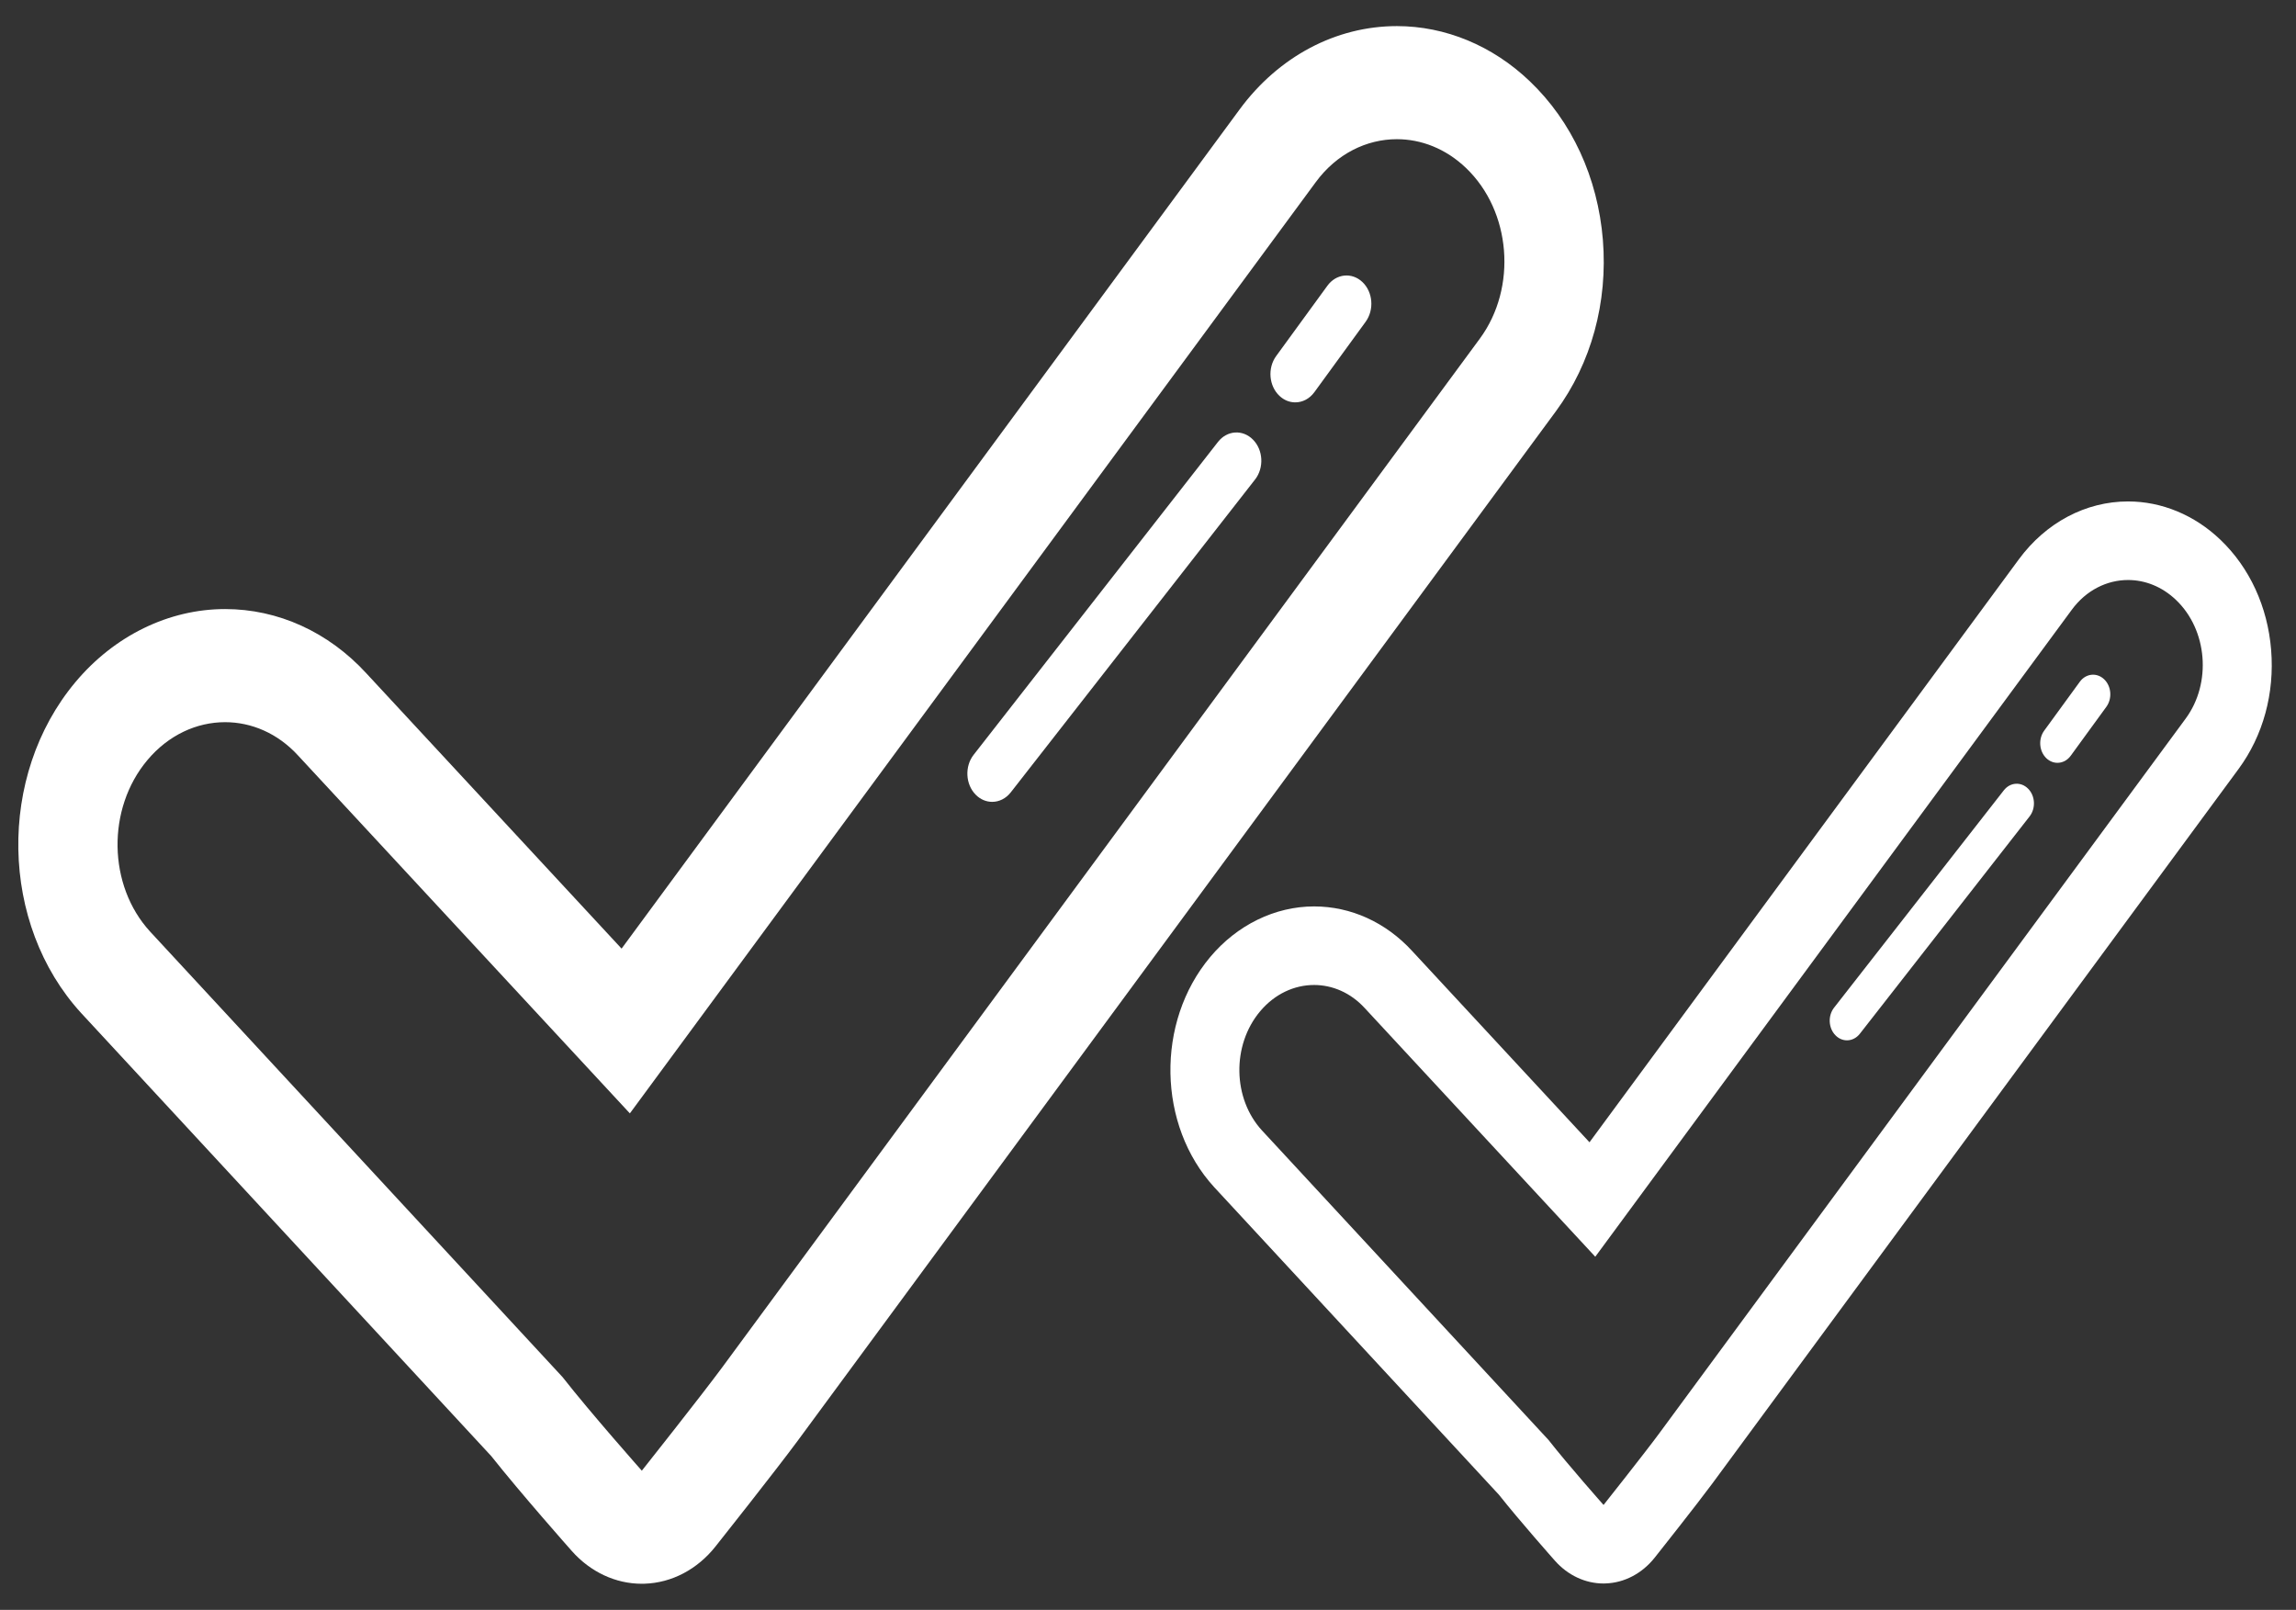
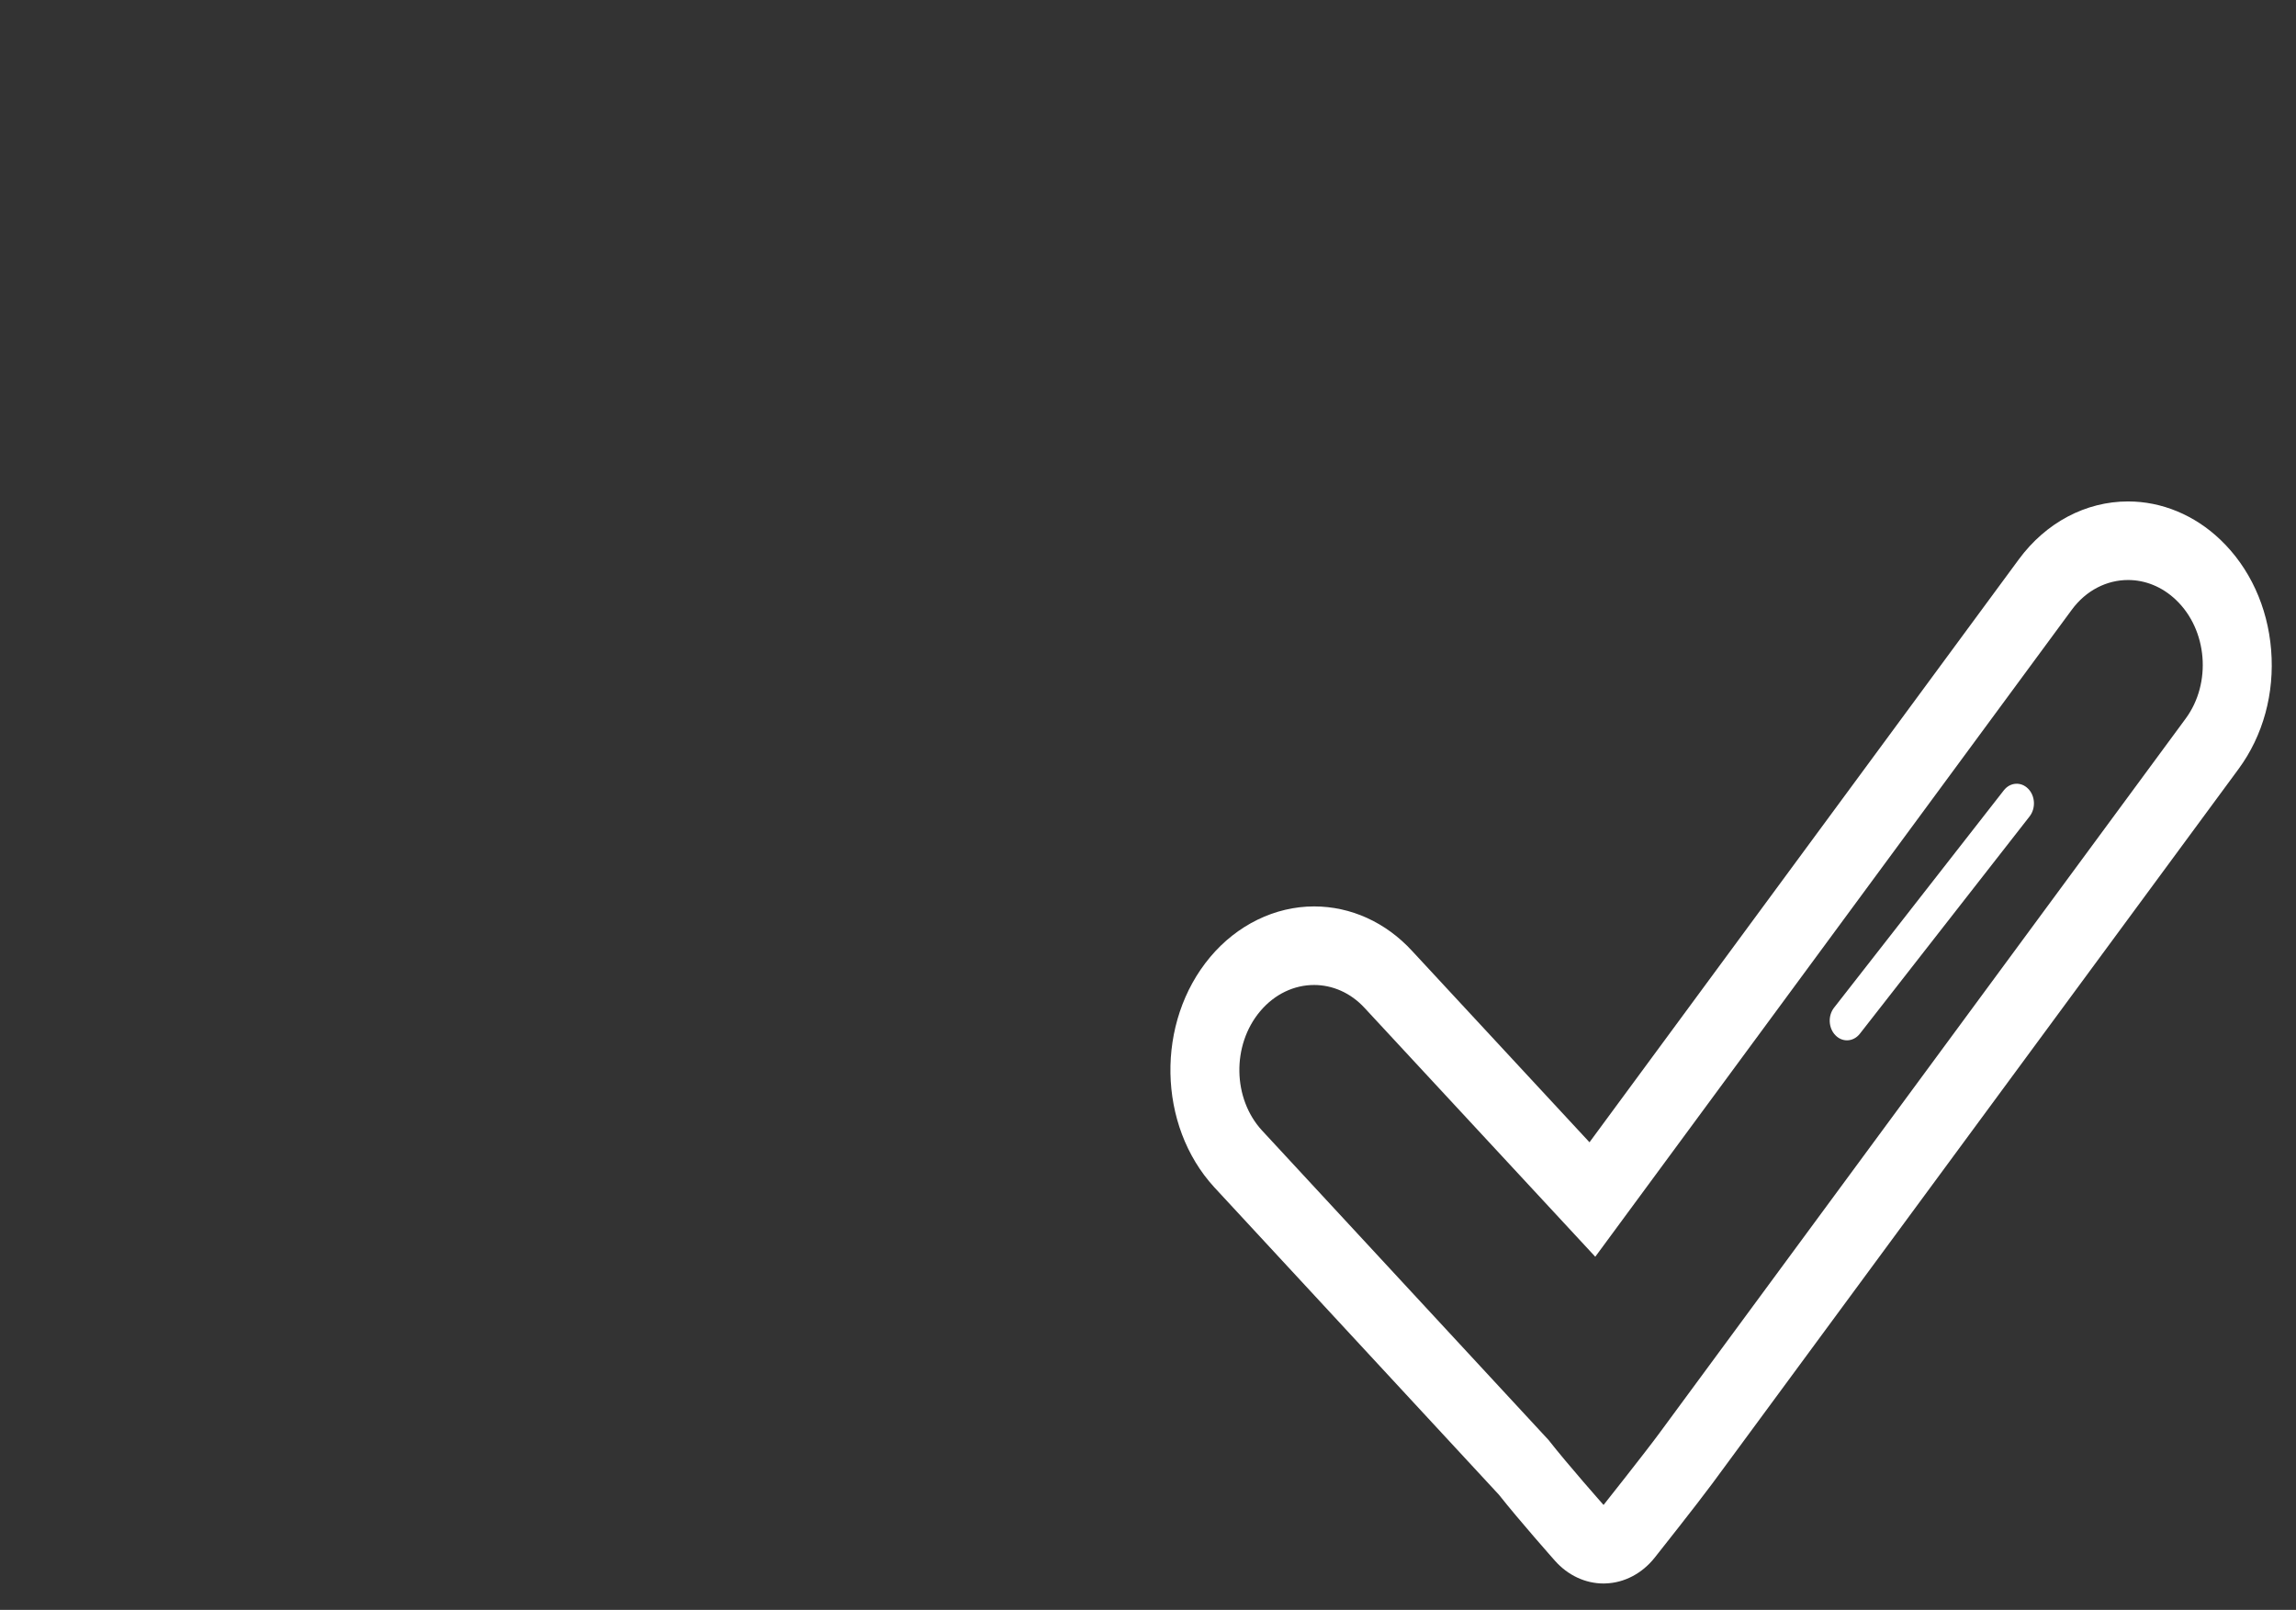
<svg xmlns="http://www.w3.org/2000/svg" width="87" height="61" viewBox="0 0 87 61" fill="none">
  <rect x="0" y="0" width="87" height="61" fill="#333333" stroke="none" />
-   <path d="M52.931 5.274C53.852 5.274 54.782 5.631 55.547 6.362C57.263 7.998 57.498 10.895 56.074 12.831L27.364 51.813C26.579 52.877 24.32 55.726 24.32 55.726C24.32 55.726 22.388 53.548 21.317 52.18L5.688 35.299C4.085 33.553 4.037 30.645 5.584 28.802C6.386 27.846 7.458 27.364 8.529 27.364C9.524 27.364 10.518 27.781 11.29 28.622L23.867 42.187L49.858 6.9C50.647 5.827 51.782 5.274 52.931 5.274ZM52.931 0.989C50.622 0.989 48.449 2.14 46.971 4.147L23.553 35.944L13.88 25.511C12.444 23.947 10.539 23.078 8.53 23.078C6.401 23.078 4.335 24.084 2.862 25.841C-0.115 29.39 -0.014 35.021 3.084 38.395L18.613 55.171C19.761 56.618 21.59 58.681 21.669 58.771C22.375 59.566 23.328 60.01 24.318 60.01C24.353 60.01 24.388 60.009 24.424 60.008C25.453 59.976 26.424 59.465 27.112 58.597C27.207 58.478 29.428 55.676 30.246 54.565L58.957 15.582C60.297 13.763 60.928 11.456 60.736 9.087C60.544 6.732 59.56 4.597 57.963 3.075C56.556 1.73 54.767 0.989 52.931 0.989Z" fill="white" />
-   <path d="M49.08 15.246C48.868 15.246 48.657 15.166 48.48 14.999C48.08 14.621 48.025 13.947 48.356 13.492L50.298 10.826C50.63 10.371 51.223 10.307 51.623 10.685C52.024 11.063 52.078 11.737 51.747 12.192L49.806 14.857C49.62 15.114 49.351 15.246 49.08 15.246Z" fill="white" />
-   <path d="M37.596 30.383C37.374 30.383 37.15 30.294 36.971 30.112C36.583 29.72 36.548 29.042 36.893 28.6L46.15 16.747C46.495 16.303 47.091 16.264 47.478 16.658C47.867 17.05 47.902 17.728 47.556 18.17L38.3 30.023C38.114 30.261 37.855 30.383 37.596 30.383Z" fill="white" />
  <path d="M80.637 21.977C81.277 21.977 81.923 22.225 82.454 22.733C83.646 23.869 83.81 25.882 82.82 27.227L62.876 54.306C62.332 55.045 60.762 57.024 60.762 57.024C60.762 57.024 59.42 55.511 58.676 54.561L47.819 42.834C46.705 41.621 46.673 39.601 47.747 38.321C48.304 37.657 49.049 37.322 49.792 37.322C50.484 37.322 51.174 37.611 51.711 38.196L60.448 47.619L78.503 23.106C79.05 22.361 79.839 21.977 80.637 21.977ZM80.637 19C79.033 19 77.524 19.8 76.497 21.194L60.229 43.282L53.51 36.035C52.513 34.948 51.189 34.345 49.793 34.345C48.315 34.345 46.879 35.044 45.856 36.264C43.788 38.729 43.858 42.641 46.01 44.985L56.798 56.638C57.595 57.644 58.866 59.076 58.921 59.139C59.411 59.691 60.073 60 60.761 60C60.785 60 60.809 59.999 60.834 59.998C61.549 59.976 62.224 59.621 62.702 59.018C62.768 58.936 64.31 56.989 64.879 56.218L84.823 29.138C85.754 27.874 86.192 26.272 86.058 24.626C85.926 22.99 85.242 21.507 84.133 20.449C83.155 19.515 81.913 19 80.637 19Z" fill="white" />
-   <path d="M77.961 28.904C77.814 28.904 77.667 28.848 77.544 28.733C77.266 28.47 77.228 28.002 77.458 27.686L78.807 25.834C79.037 25.518 79.449 25.473 79.727 25.736C80.006 25.998 80.044 26.467 79.813 26.783L78.465 28.634C78.336 28.813 78.149 28.904 77.961 28.904Z" fill="white" />
  <path d="M69.986 39.419C69.831 39.419 69.676 39.357 69.552 39.231C69.281 38.958 69.257 38.487 69.497 38.181L75.928 29.947C76.167 29.639 76.581 29.611 76.85 29.885C77.121 30.157 77.145 30.628 76.905 30.935L70.474 39.169C70.345 39.334 70.166 39.419 69.986 39.419Z" fill="white" />
</svg>